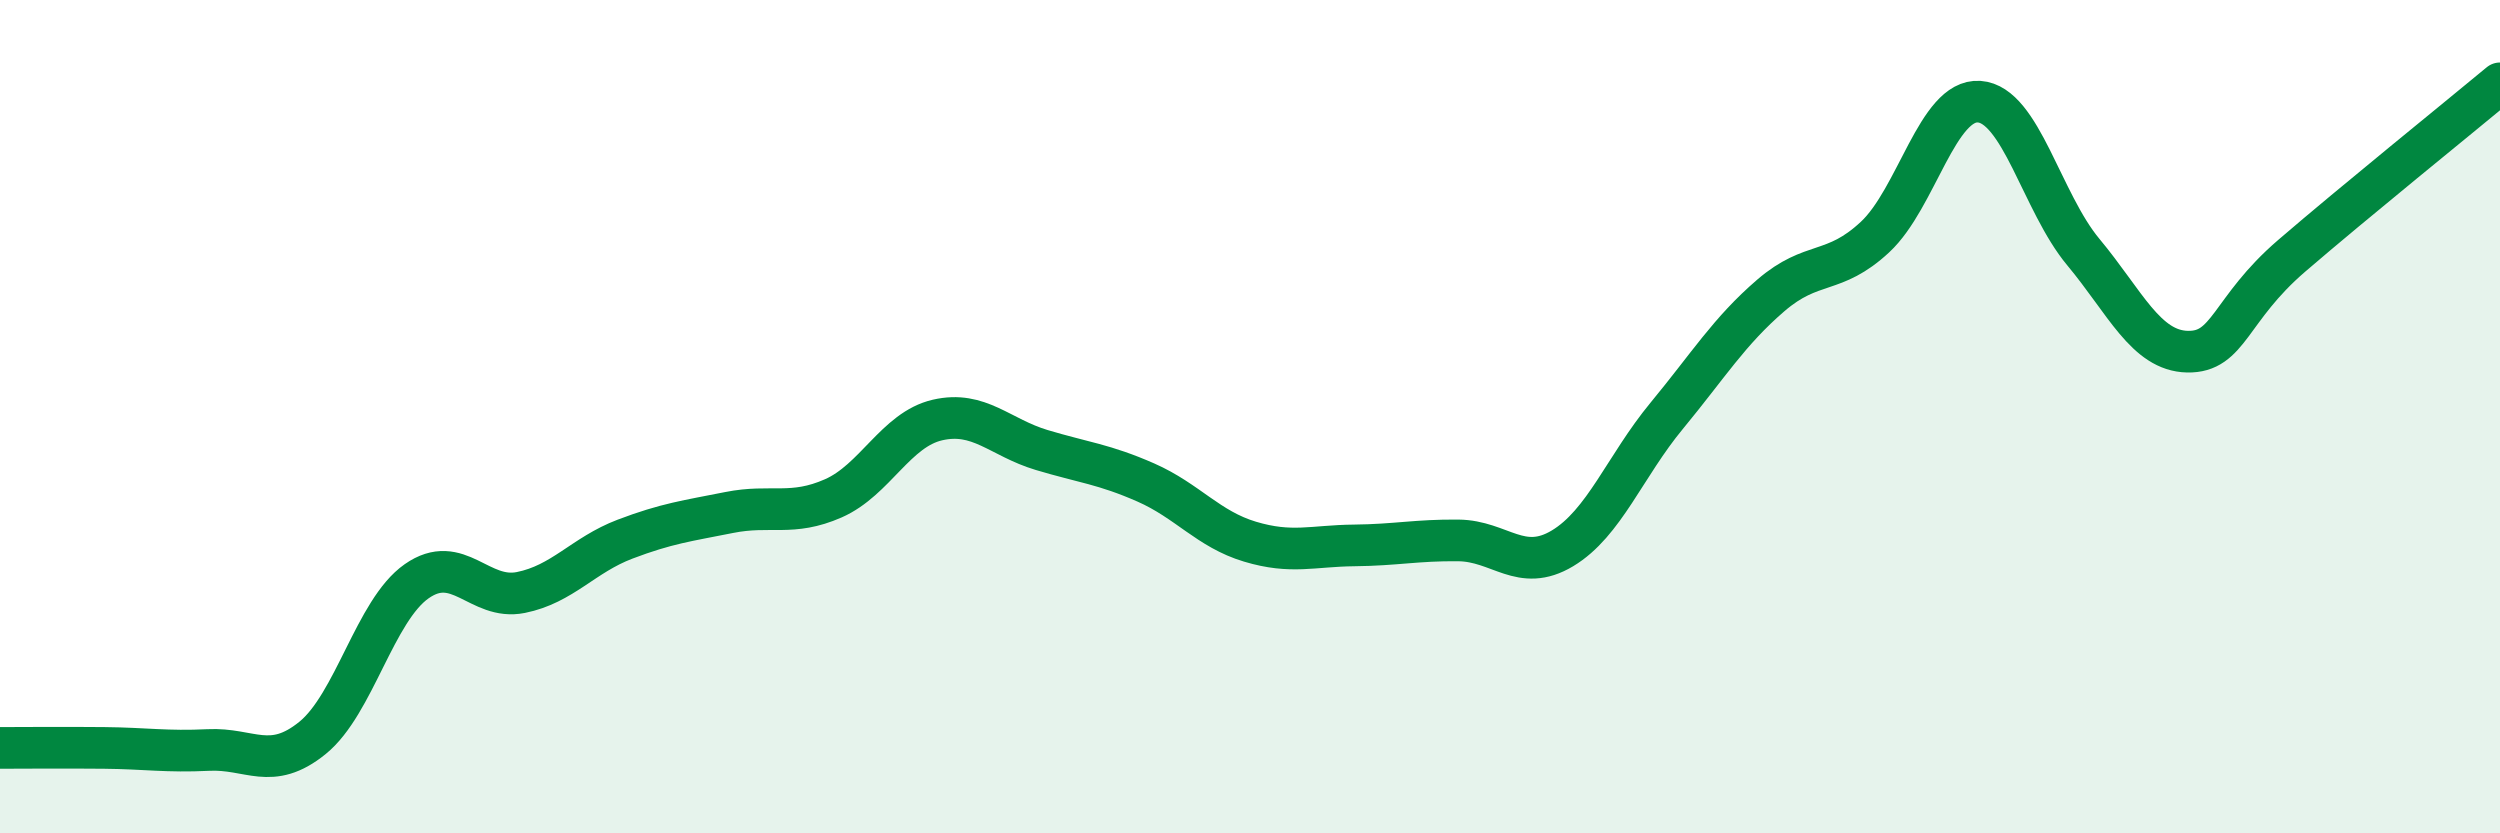
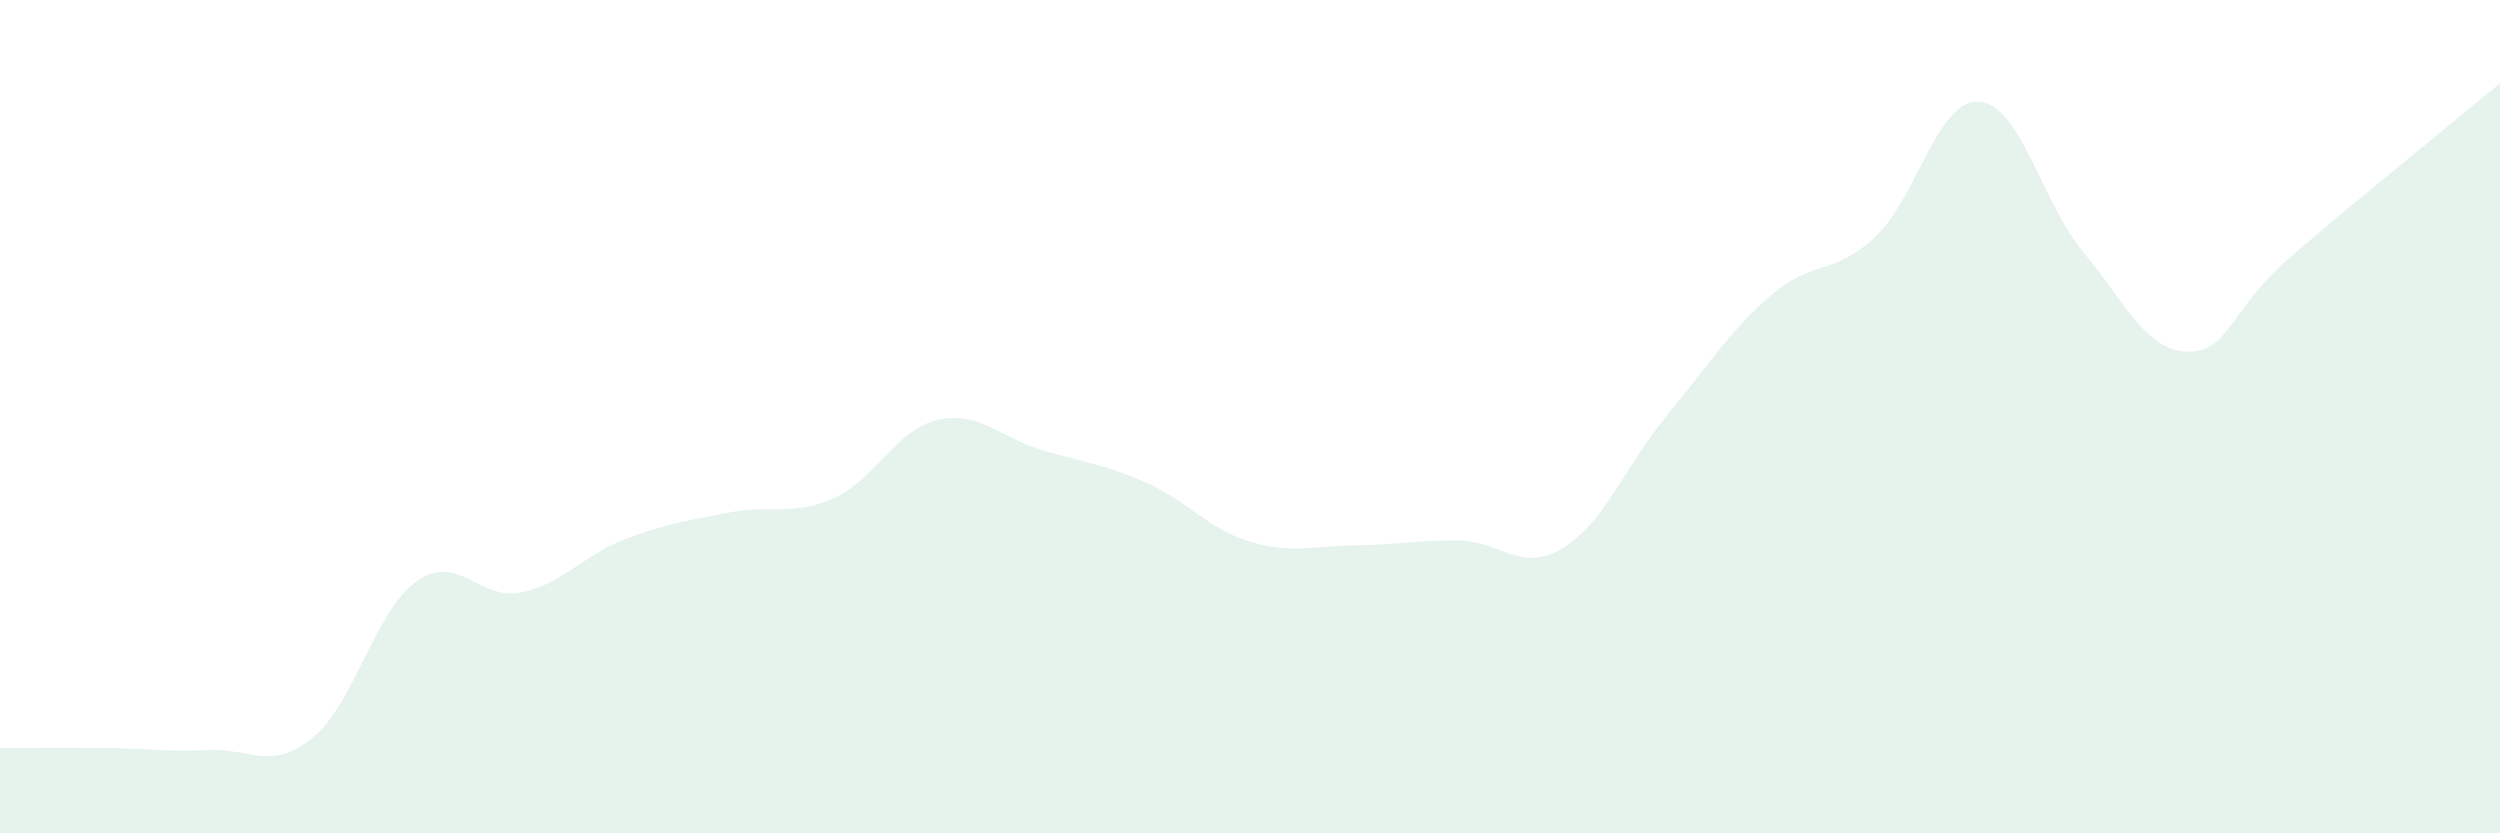
<svg xmlns="http://www.w3.org/2000/svg" width="60" height="20" viewBox="0 0 60 20">
  <path d="M 0,17.95 C 0.5,17.95 1.5,17.94 2.5,17.95 C 3.5,17.96 4,18.05 5,18 C 6,17.95 6.5,18.52 7.5,17.71 C 8.5,16.9 9,14.65 10,13.95 C 11,13.25 11.5,14.42 12.5,14.22 C 13.5,14.02 14,13.32 15,12.94 C 16,12.56 16.5,12.5 17.5,12.3 C 18.5,12.1 19,12.4 20,11.96 C 21,11.52 21.5,10.31 22.5,10.08 C 23.5,9.85 24,10.5 25,10.8 C 26,11.1 26.5,11.14 27.5,11.58 C 28.5,12.02 29,12.7 30,13 C 31,13.3 31.5,13.1 32.5,13.09 C 33.5,13.08 34,12.96 35,12.97 C 36,12.98 36.5,13.76 37.5,13.16 C 38.5,12.56 39,11.19 40,9.98 C 41,8.77 41.5,7.95 42.5,7.09 C 43.5,6.23 44,6.62 45,5.69 C 46,4.76 46.5,2.37 47.5,2.44 C 48.5,2.51 49,4.85 50,6.05 C 51,7.25 51.5,8.42 52.5,8.44 C 53.5,8.46 53.5,7.43 55,6.14 C 56.5,4.85 59,2.83 60,2L60 20L0 20Z" fill="#008740" opacity="0.1" stroke-linecap="round" stroke-linejoin="round" />
-   <path d="M 0,17.95 C 0.5,17.95 1.5,17.94 2.5,17.95 C 3.5,17.96 4,18.05 5,18 C 6,17.95 6.5,18.52 7.5,17.71 C 8.5,16.9 9,14.65 10,13.95 C 11,13.25 11.5,14.42 12.5,14.22 C 13.5,14.02 14,13.32 15,12.94 C 16,12.56 16.5,12.5 17.5,12.3 C 18.5,12.1 19,12.4 20,11.96 C 21,11.52 21.5,10.31 22.5,10.08 C 23.5,9.85 24,10.5 25,10.8 C 26,11.1 26.5,11.14 27.5,11.58 C 28.5,12.02 29,12.7 30,13 C 31,13.3 31.5,13.1 32.5,13.09 C 33.5,13.08 34,12.96 35,12.97 C 36,12.98 36.5,13.76 37.5,13.16 C 38.5,12.56 39,11.19 40,9.98 C 41,8.77 41.5,7.95 42.5,7.09 C 43.5,6.23 44,6.62 45,5.69 C 46,4.76 46.5,2.37 47.5,2.44 C 48.5,2.51 49,4.85 50,6.05 C 51,7.25 51.5,8.42 52.5,8.44 C 53.5,8.46 53.5,7.43 55,6.14 C 56.5,4.85 59,2.83 60,2" stroke="#008740" stroke-width="1" fill="none" stroke-linecap="round" stroke-linejoin="round" />
</svg>